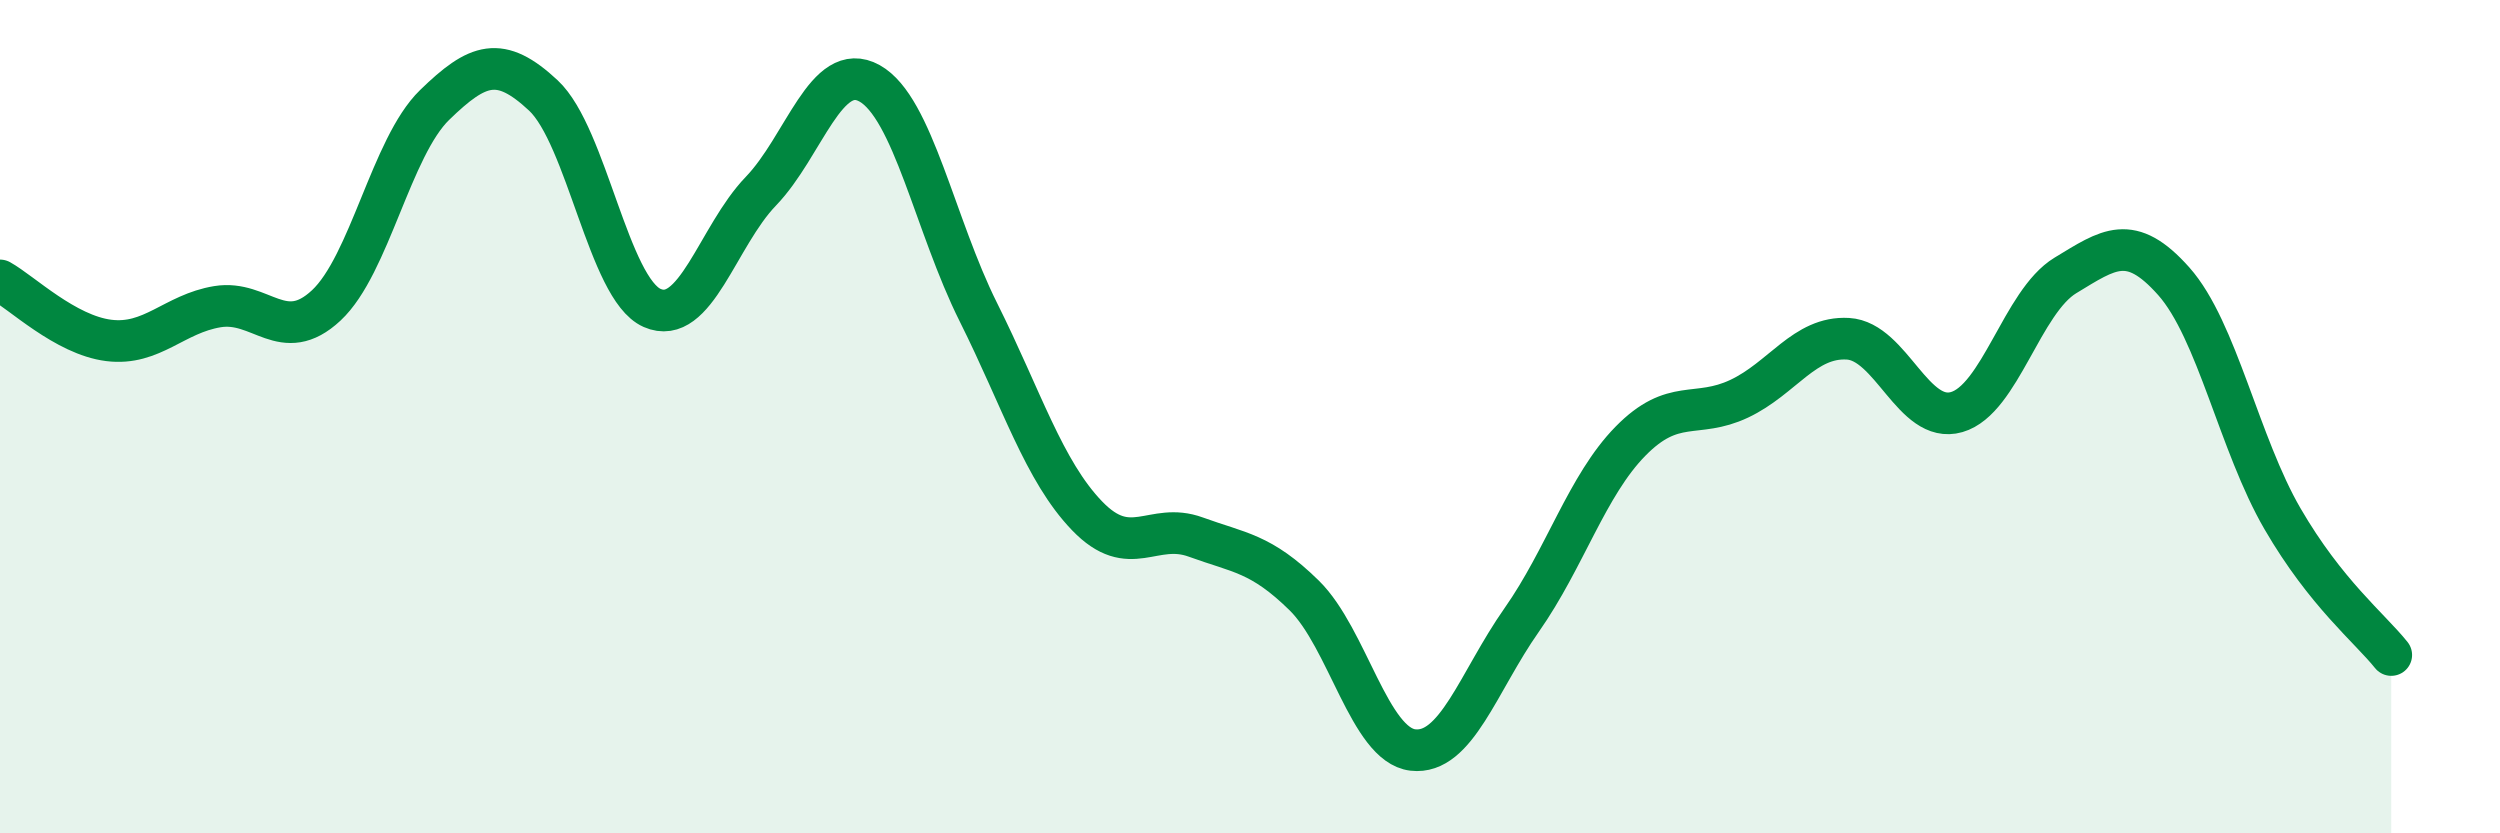
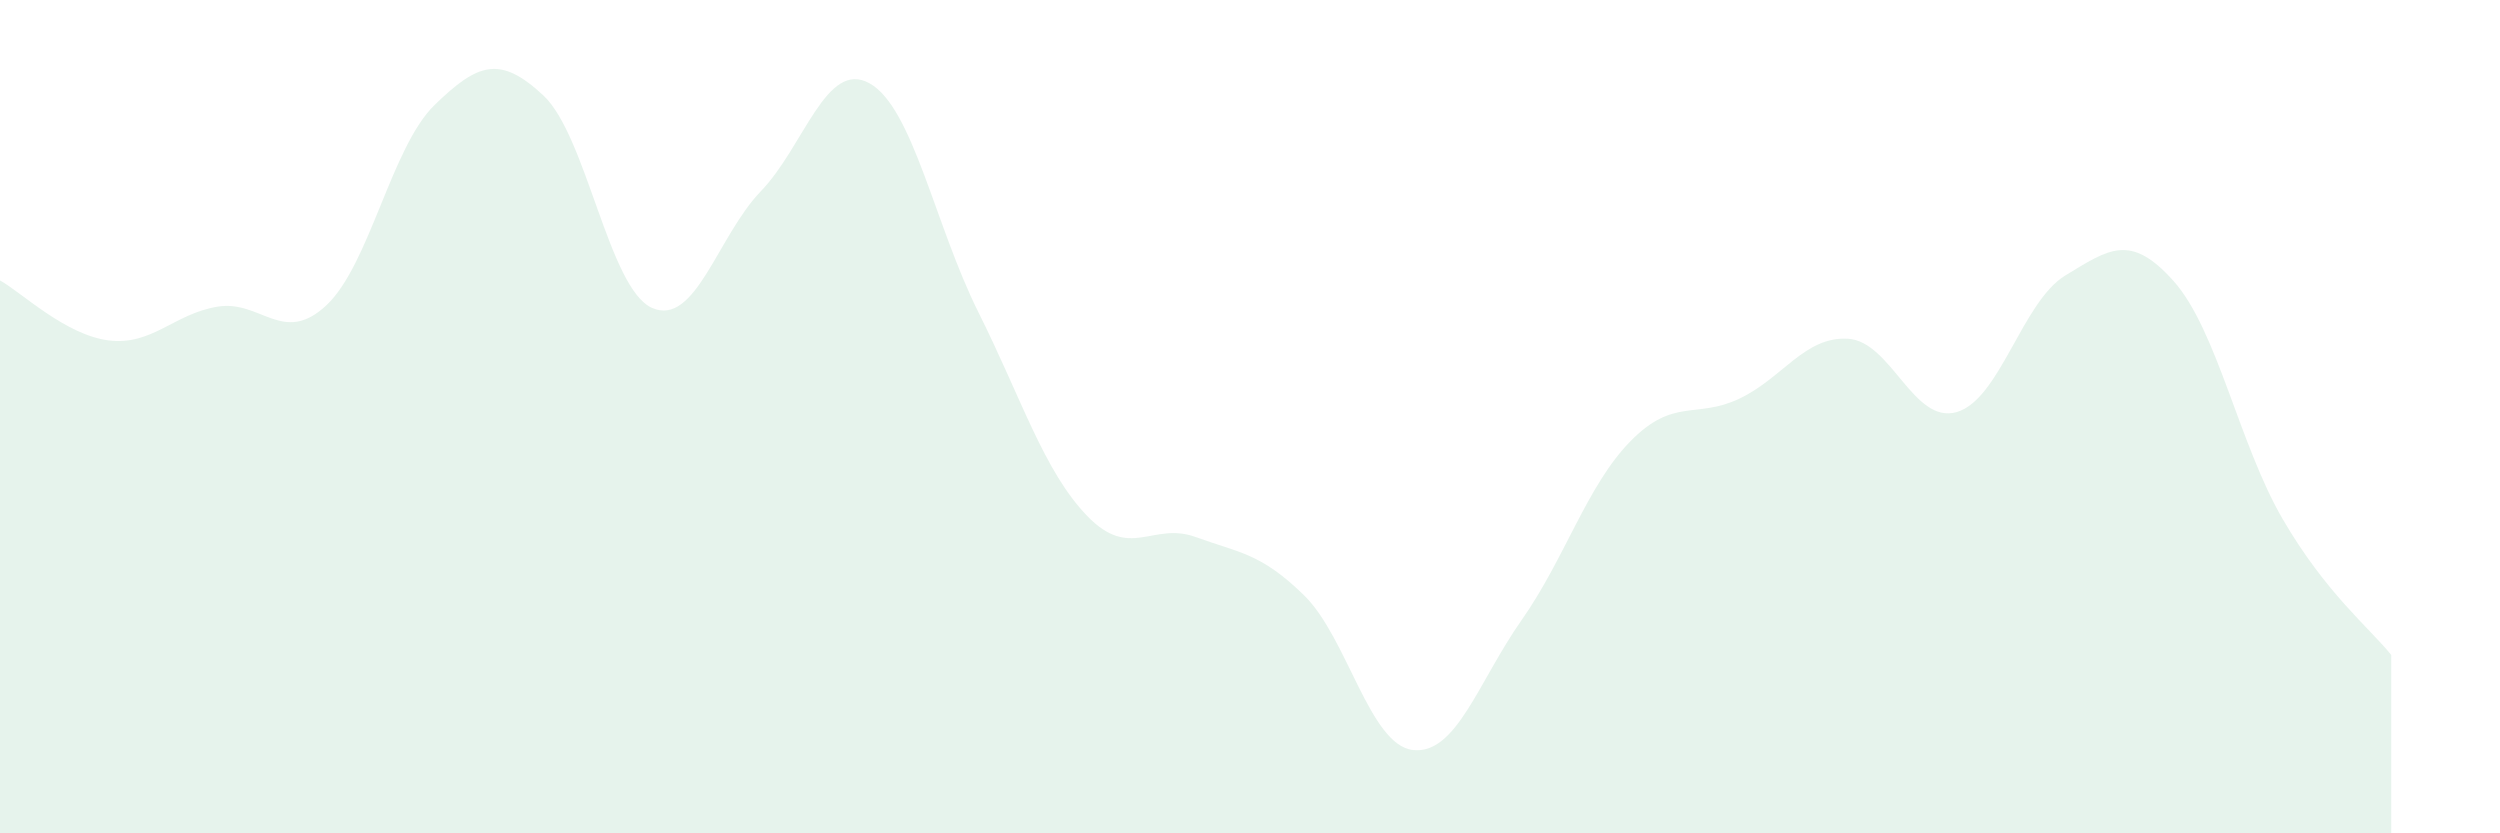
<svg xmlns="http://www.w3.org/2000/svg" width="60" height="20" viewBox="0 0 60 20">
  <path d="M 0,6.73 C 0.52,7.02 1.57,8.04 2.61,8.17 C 3.65,8.3 4.18,7.53 5.22,7.36 C 6.26,7.19 6.79,8.3 7.83,7.33 C 8.87,6.36 9.39,3.53 10.43,2.52 C 11.47,1.51 12,1.32 13.04,2.29 C 14.08,3.26 14.61,6.93 15.65,7.39 C 16.69,7.85 17.22,5.67 18.26,4.59 C 19.3,3.51 19.83,1.42 20.87,2 C 21.91,2.58 22.44,5.41 23.48,7.49 C 24.52,9.57 25.05,11.3 26.09,12.38 C 27.13,13.46 27.66,12.51 28.7,12.89 C 29.74,13.27 30.26,13.27 31.3,14.29 C 32.34,15.31 32.87,17.88 33.91,18 C 34.95,18.12 35.48,16.36 36.52,14.88 C 37.56,13.4 38.09,11.65 39.13,10.59 C 40.17,9.53 40.7,10.06 41.74,9.57 C 42.78,9.08 43.31,8.07 44.35,8.13 C 45.39,8.19 45.92,10.19 46.96,9.89 C 48,9.59 48.53,7.24 49.57,6.61 C 50.61,5.98 51.13,5.58 52.17,6.75 C 53.21,7.92 53.74,10.66 54.78,12.45 C 55.82,14.24 56.87,15.07 57.39,15.72L57.39 20L0 20Z" fill="#008740" opacity="0.1" stroke-linecap="round" stroke-linejoin="round" />
-   <path d="M 0,6.73 C 0.52,7.02 1.57,8.04 2.61,8.17 C 3.65,8.3 4.18,7.53 5.22,7.36 C 6.26,7.19 6.79,8.3 7.83,7.33 C 8.87,6.36 9.39,3.53 10.43,2.52 C 11.47,1.51 12,1.32 13.04,2.29 C 14.08,3.26 14.61,6.93 15.65,7.39 C 16.69,7.85 17.22,5.67 18.26,4.59 C 19.3,3.51 19.83,1.42 20.87,2 C 21.91,2.58 22.44,5.41 23.48,7.49 C 24.52,9.57 25.05,11.3 26.09,12.38 C 27.13,13.46 27.66,12.51 28.7,12.89 C 29.74,13.27 30.26,13.27 31.3,14.29 C 32.34,15.31 32.87,17.88 33.91,18 C 34.95,18.12 35.48,16.36 36.52,14.88 C 37.56,13.4 38.09,11.65 39.13,10.59 C 40.17,9.53 40.7,10.06 41.74,9.57 C 42.78,9.08 43.31,8.07 44.35,8.13 C 45.39,8.19 45.92,10.19 46.96,9.89 C 48,9.59 48.53,7.24 49.57,6.61 C 50.61,5.98 51.13,5.58 52.17,6.75 C 53.21,7.92 53.74,10.66 54.78,12.45 C 55.82,14.24 56.87,15.07 57.39,15.72" stroke="#008740" stroke-width="1" fill="none" stroke-linecap="round" stroke-linejoin="round" />
</svg>